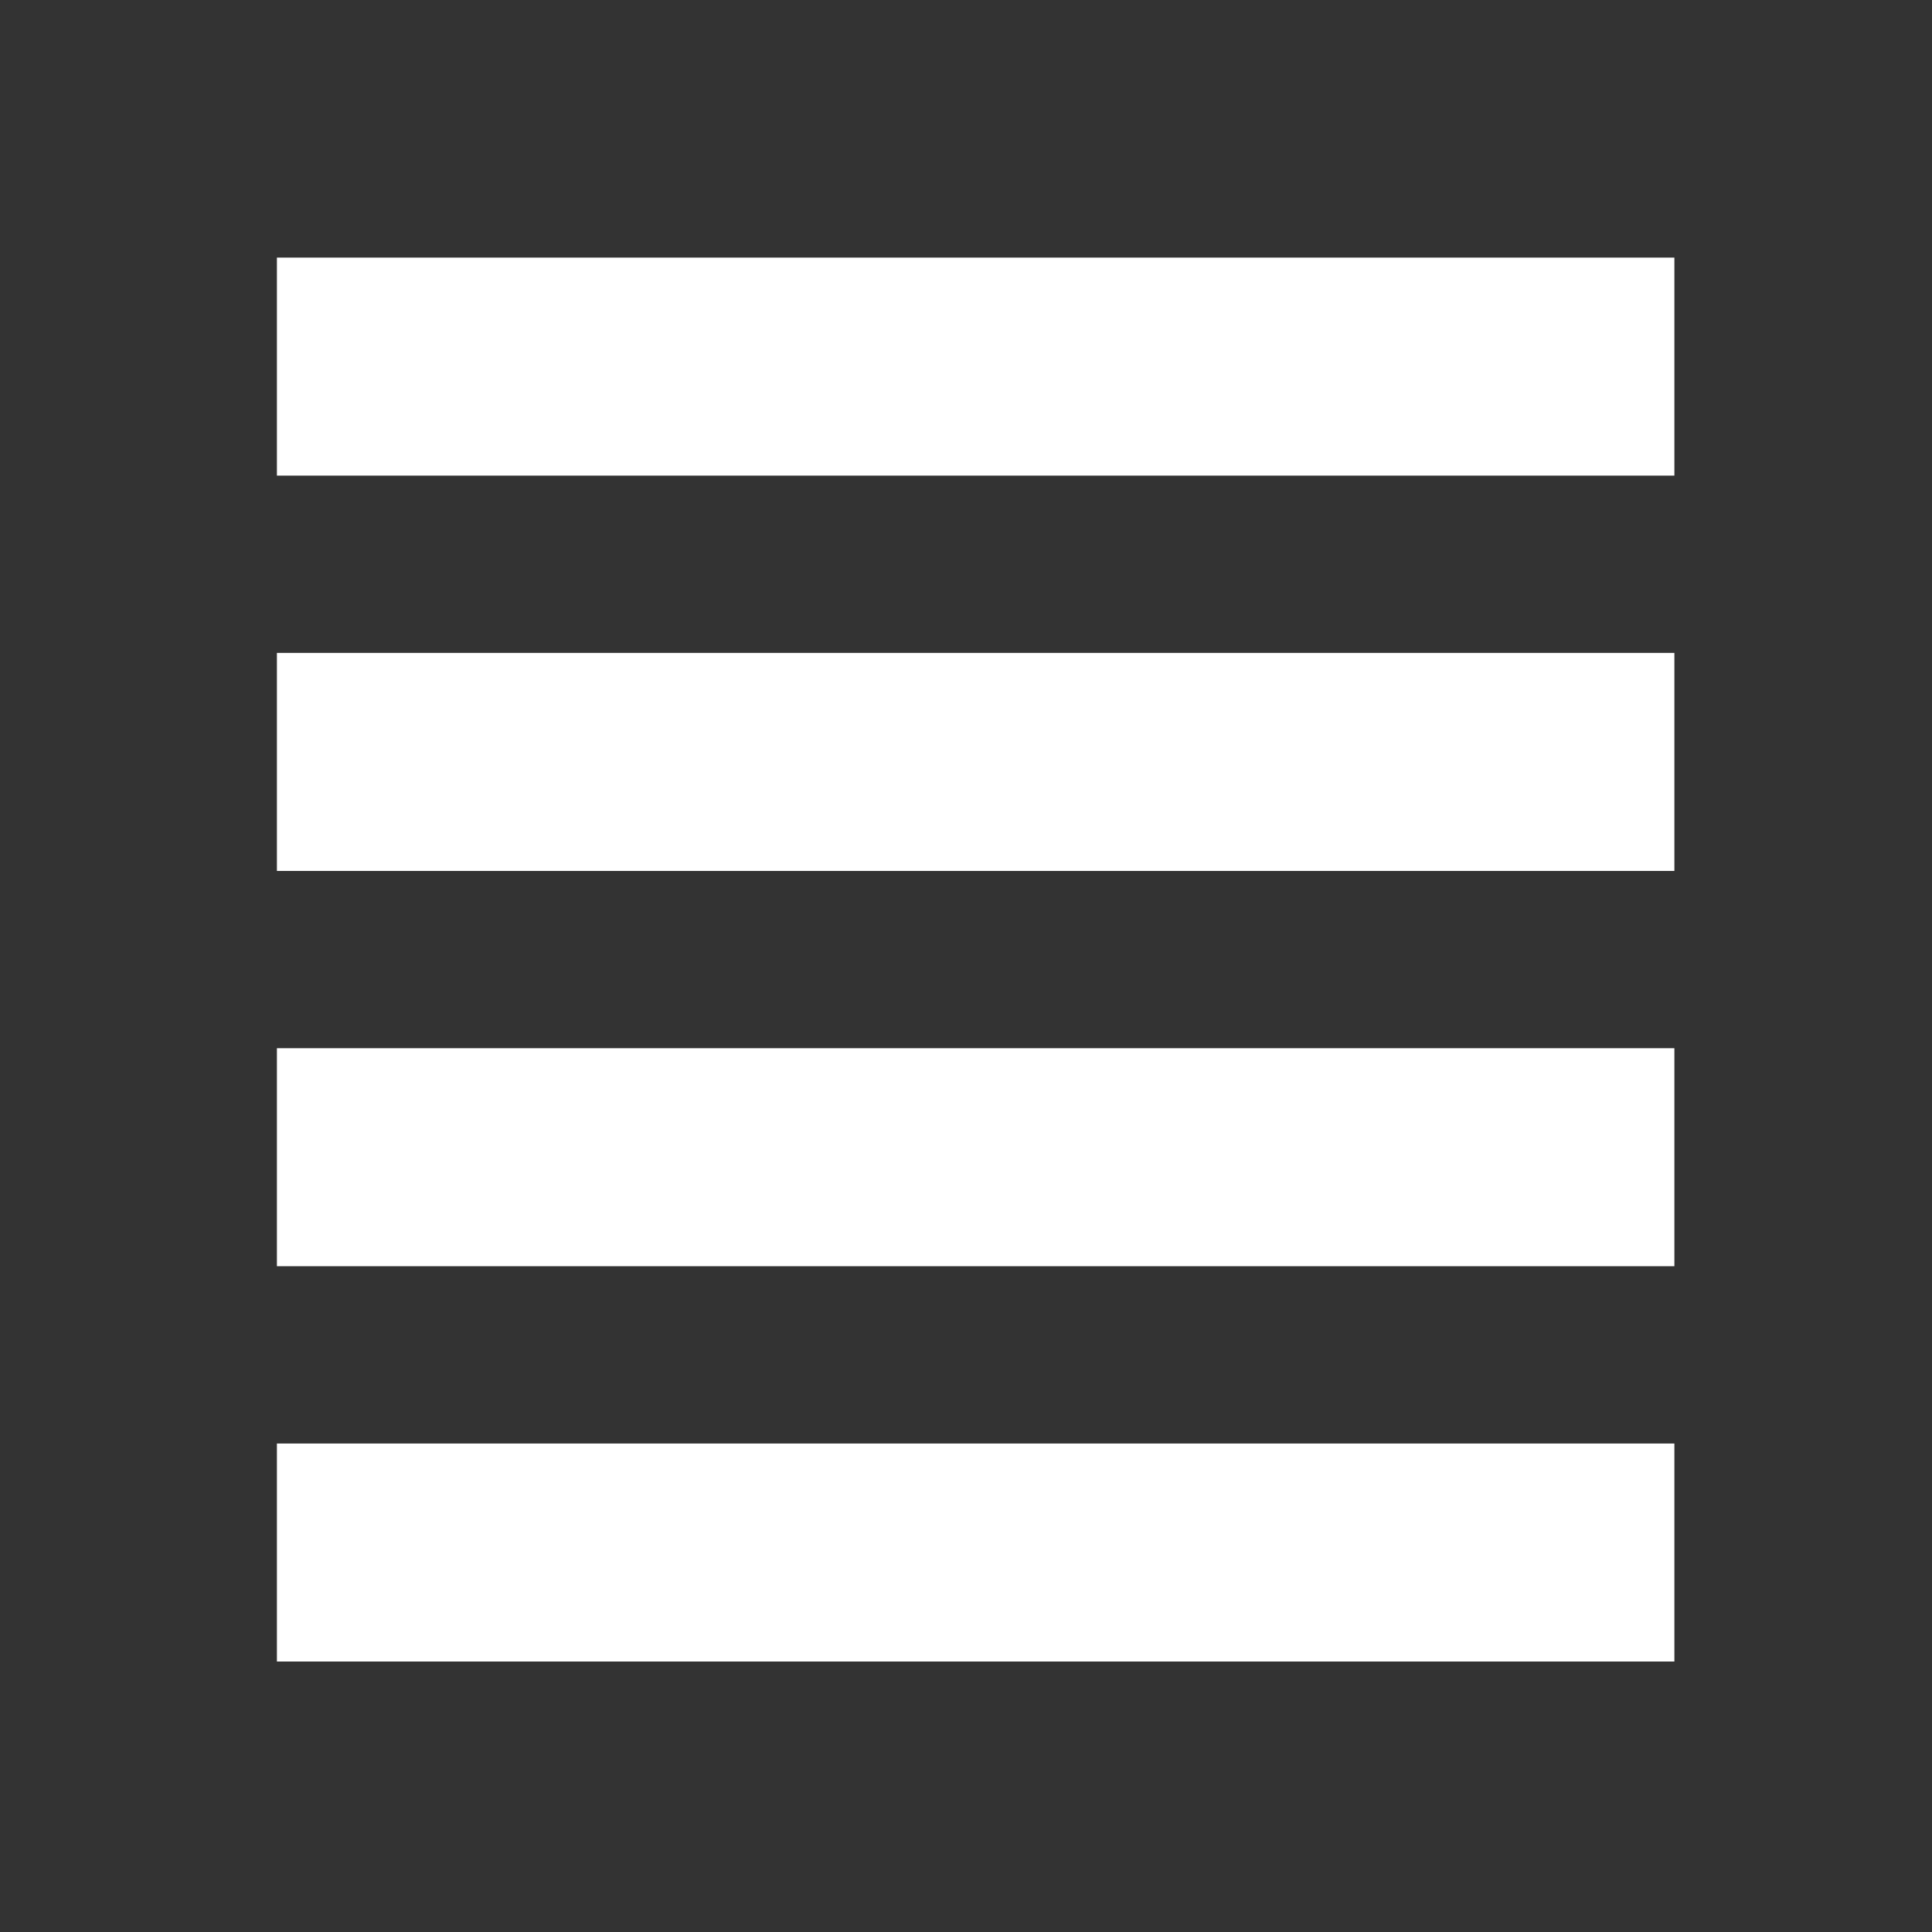
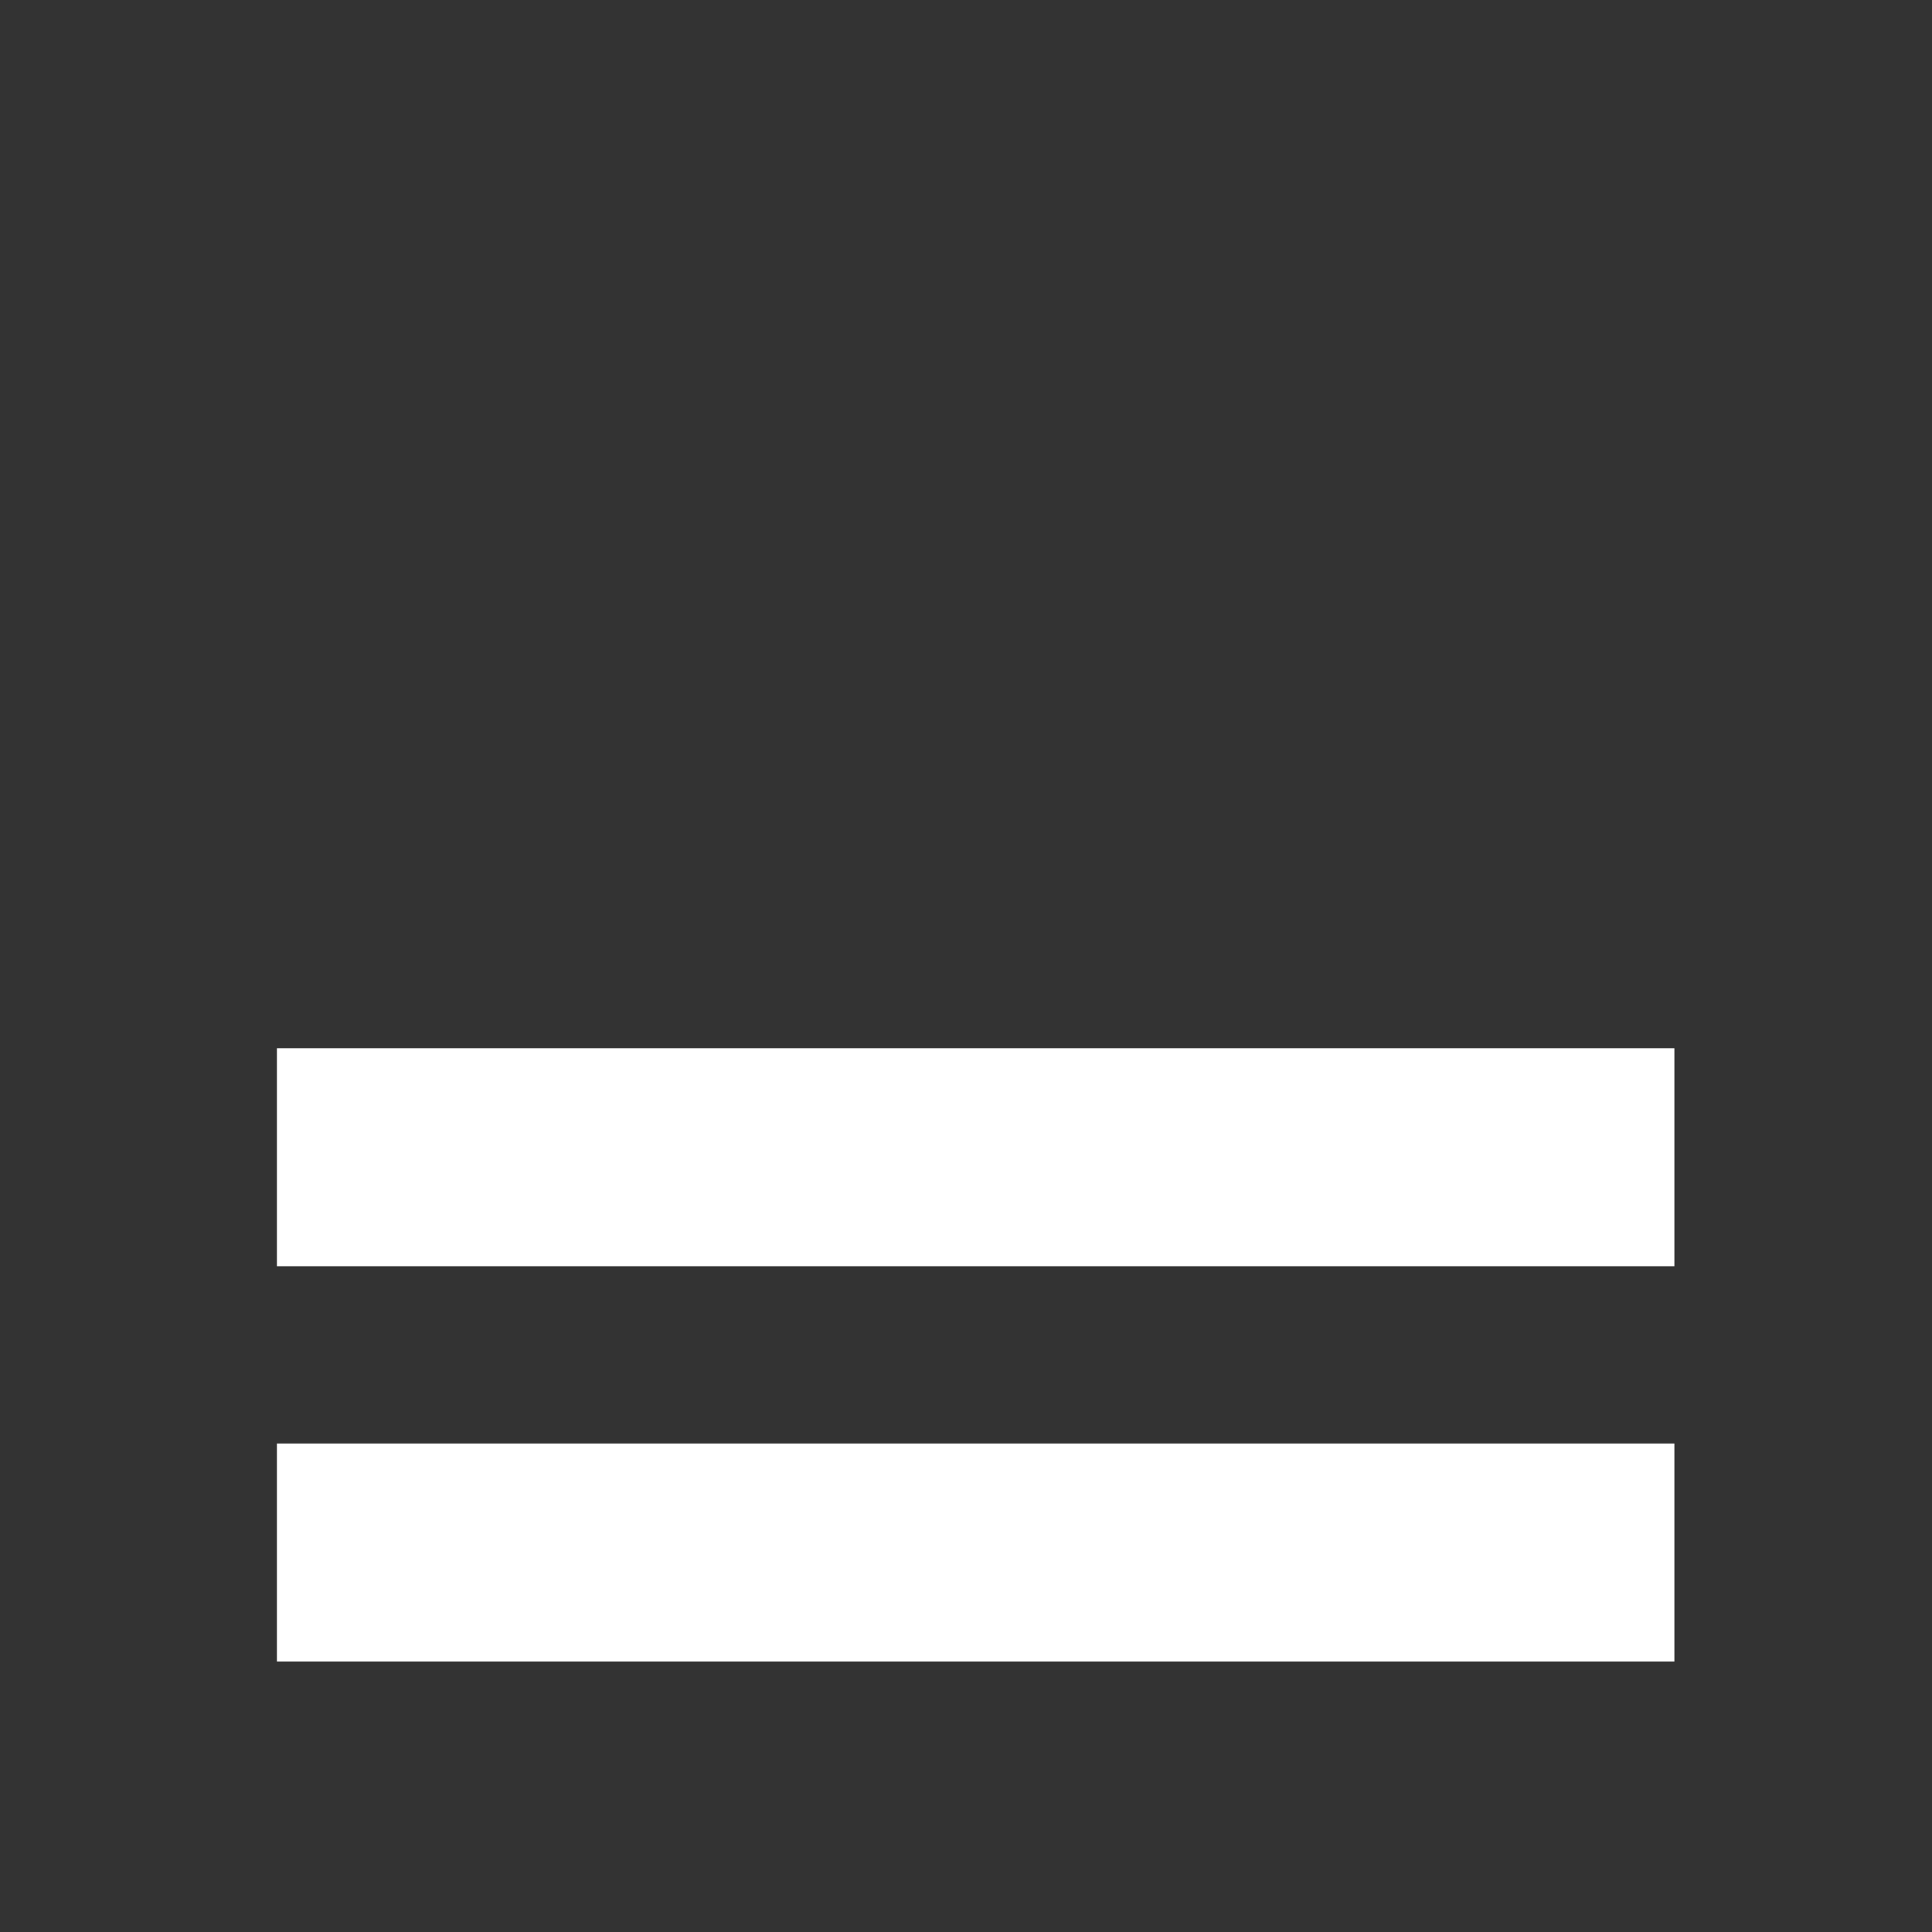
<svg xmlns="http://www.w3.org/2000/svg" version="1.1" x="0px" y="0px" width="100px" height="100px" viewBox="-14.333 -13.333 100 100" overflow="visible" enable-background="new -14.333 -13.333 100 100" xml:space="preserve">
  <rect x="-14.333" y="-13.333" width="100" height="100" fill="#333333" stroke="none" />
  <defs>
</defs>
  <rect y="61.383" fill="#FFFFFF" width="72.333" height="11.284" />
-   <rect fill="#FFFFFF" width="72.333" height="11.285" />
-   <rect y="20.461" fill="#FFFFFF" width="72.333" height="11.285" />
  <rect y="40.922" fill="#FFFFFF" width="72.333" height="11.284" />
</svg>